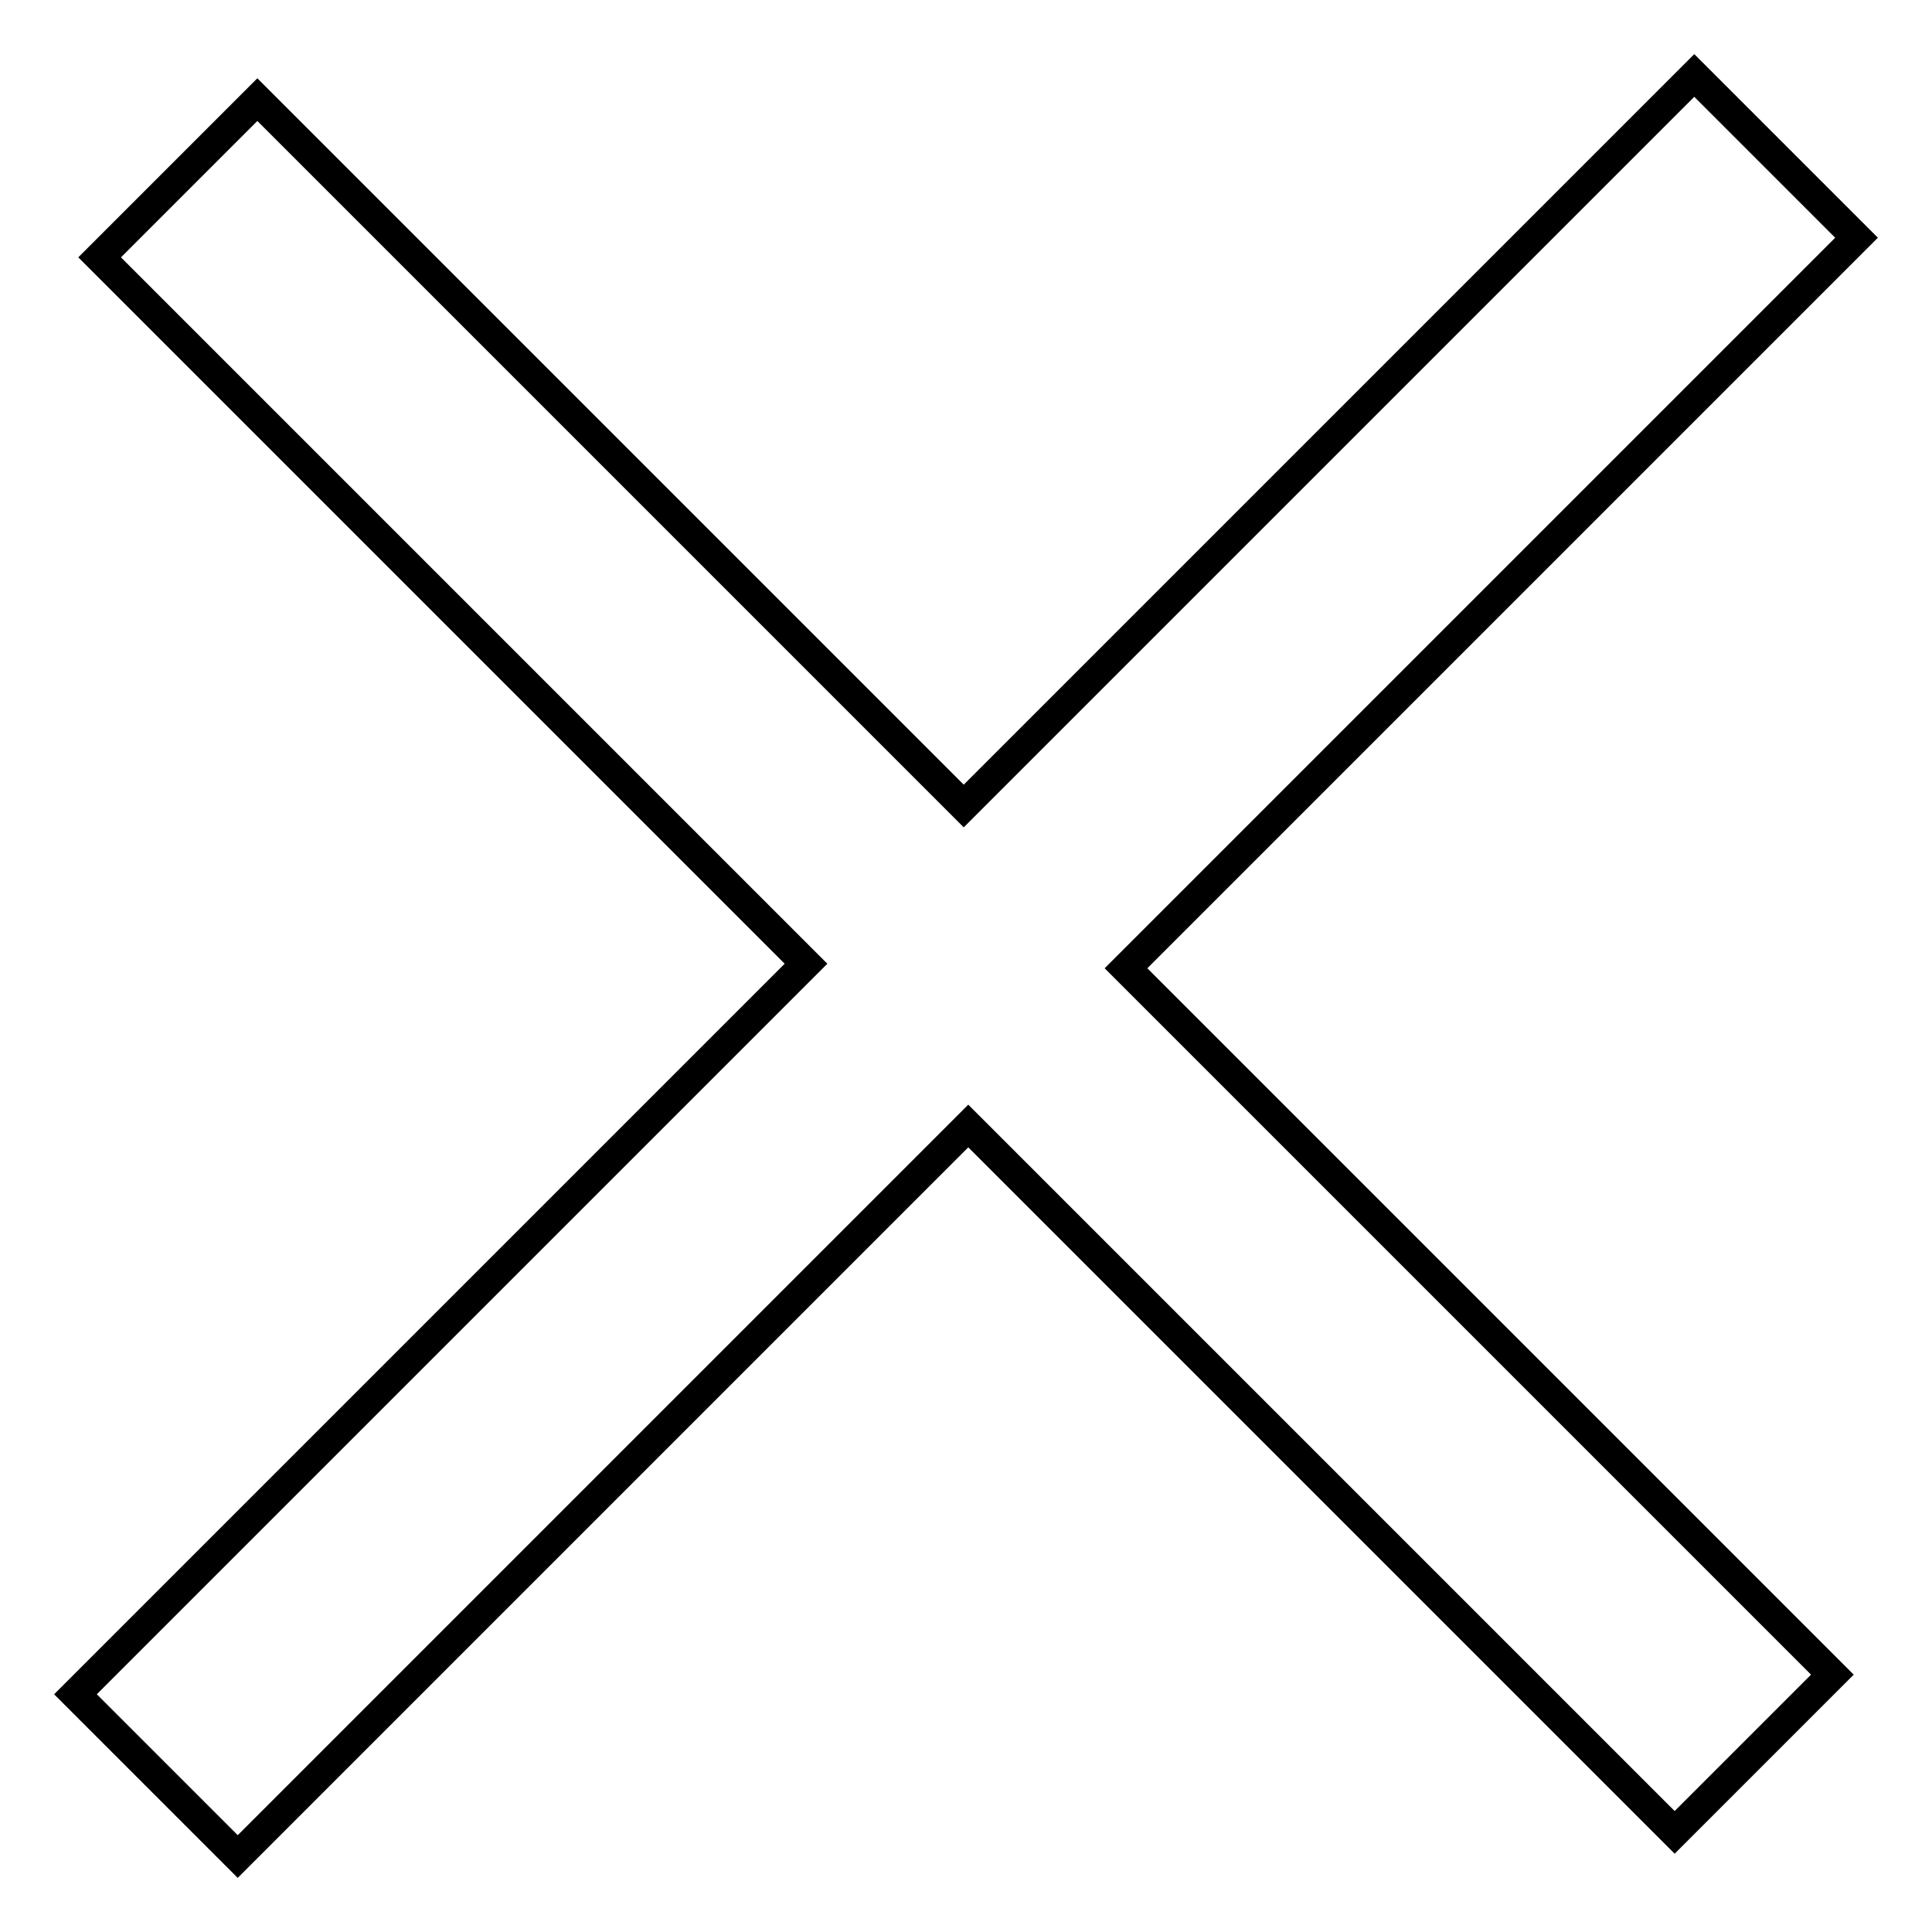
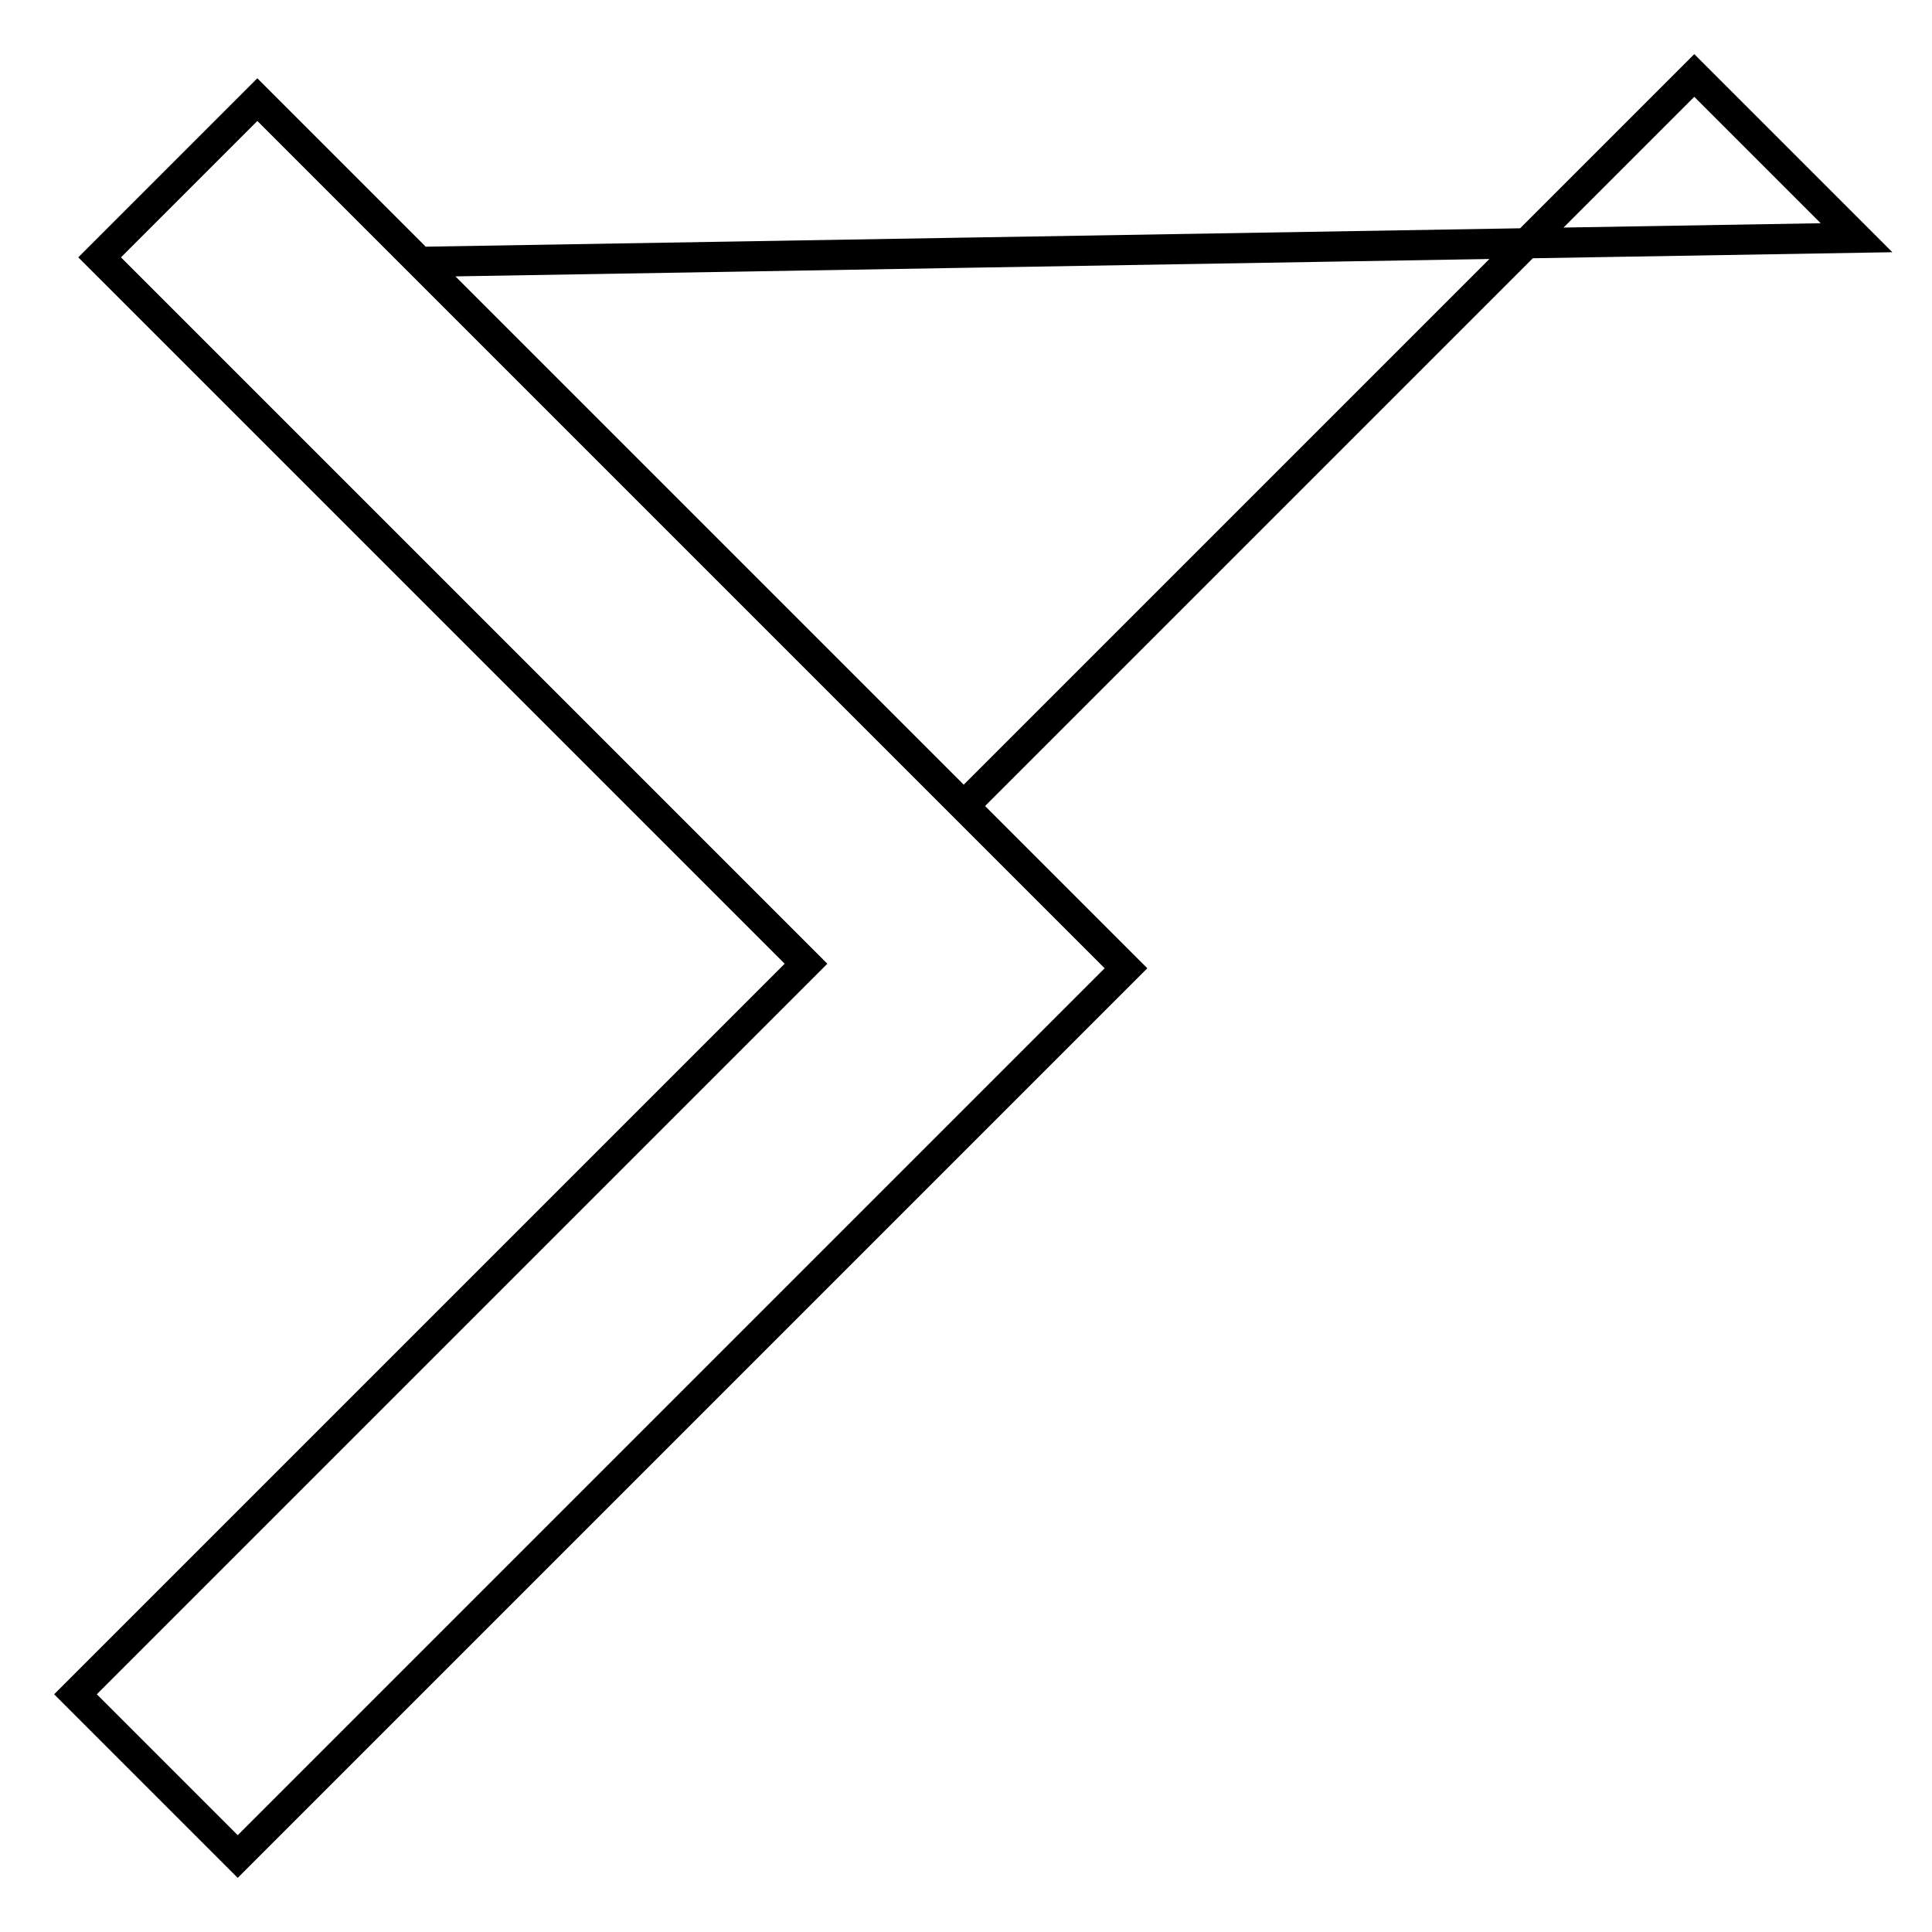
<svg xmlns="http://www.w3.org/2000/svg" version="1.1" x="0px" y="0px" viewBox="0 0 256 256" enable-background="new 0 0 256 256" xml:space="preserve">
  <g>
    <g>
-       <path stroke-width="4" fill-opacity="0" stroke="#000000" d="M246,31.5L224.5,10l-96.8,96.8L34.1,13.2L13.2,34.1l93.6,93.6L10,224.5L31.5,246l96.8-96.8l93.6,93.6l20.9-20.9l-93.6-93.6L246,31.5z" />
+       <path stroke-width="4" fill-opacity="0" stroke="#000000" d="M246,31.5L224.5,10l-96.8,96.8L34.1,13.2L13.2,34.1l93.6,93.6L10,224.5L31.5,246l96.8-96.8l20.9-20.9l-93.6-93.6L246,31.5z" />
    </g>
  </g>
</svg>